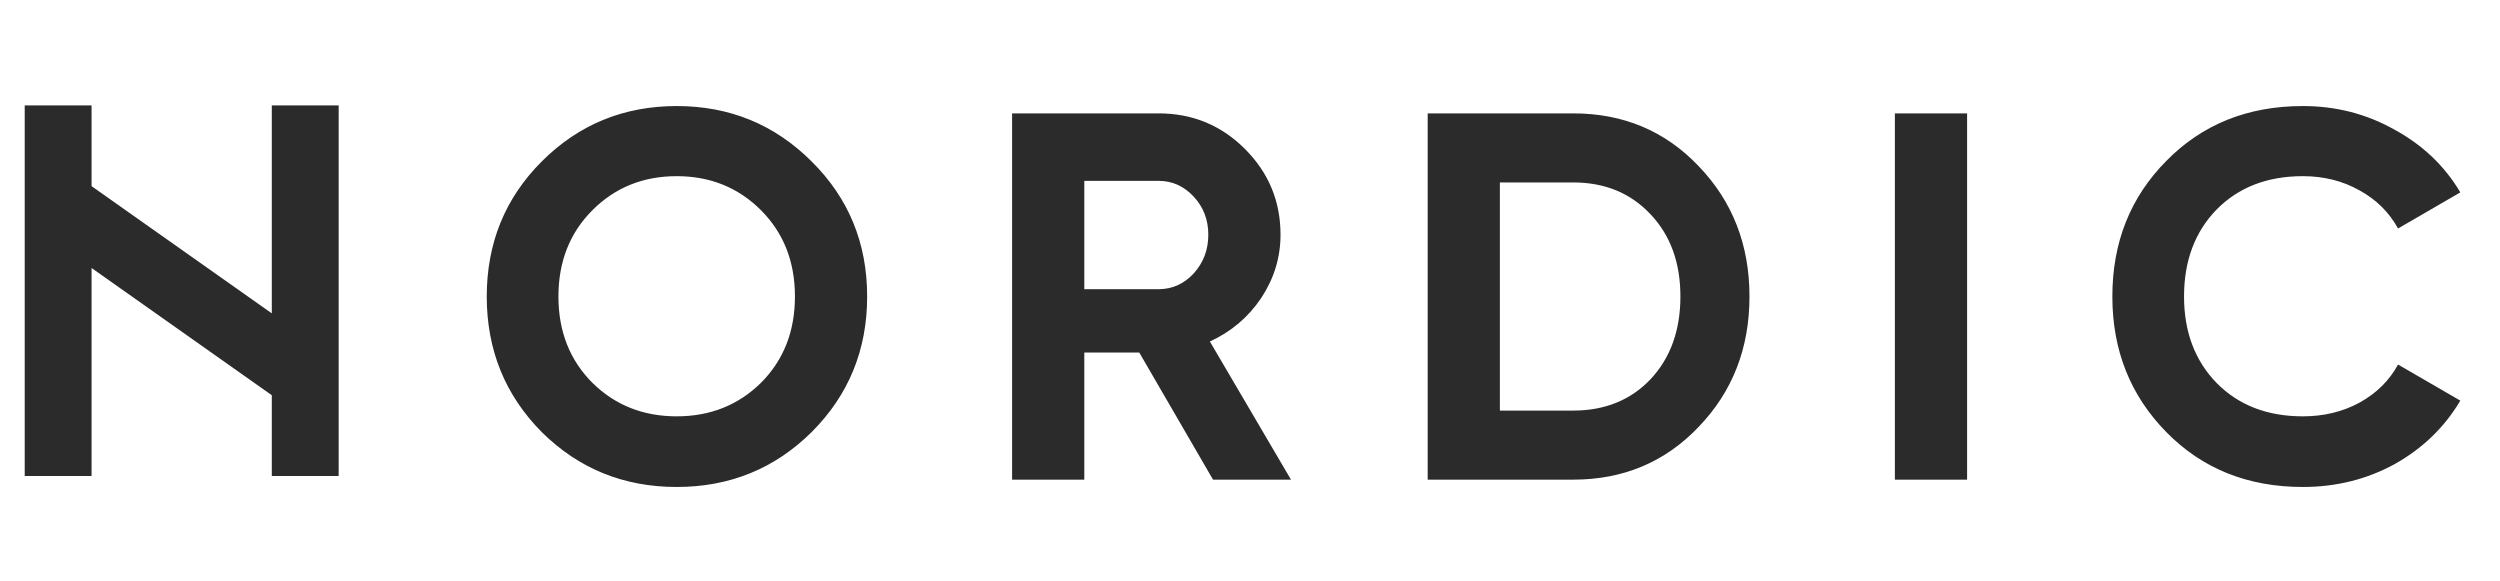
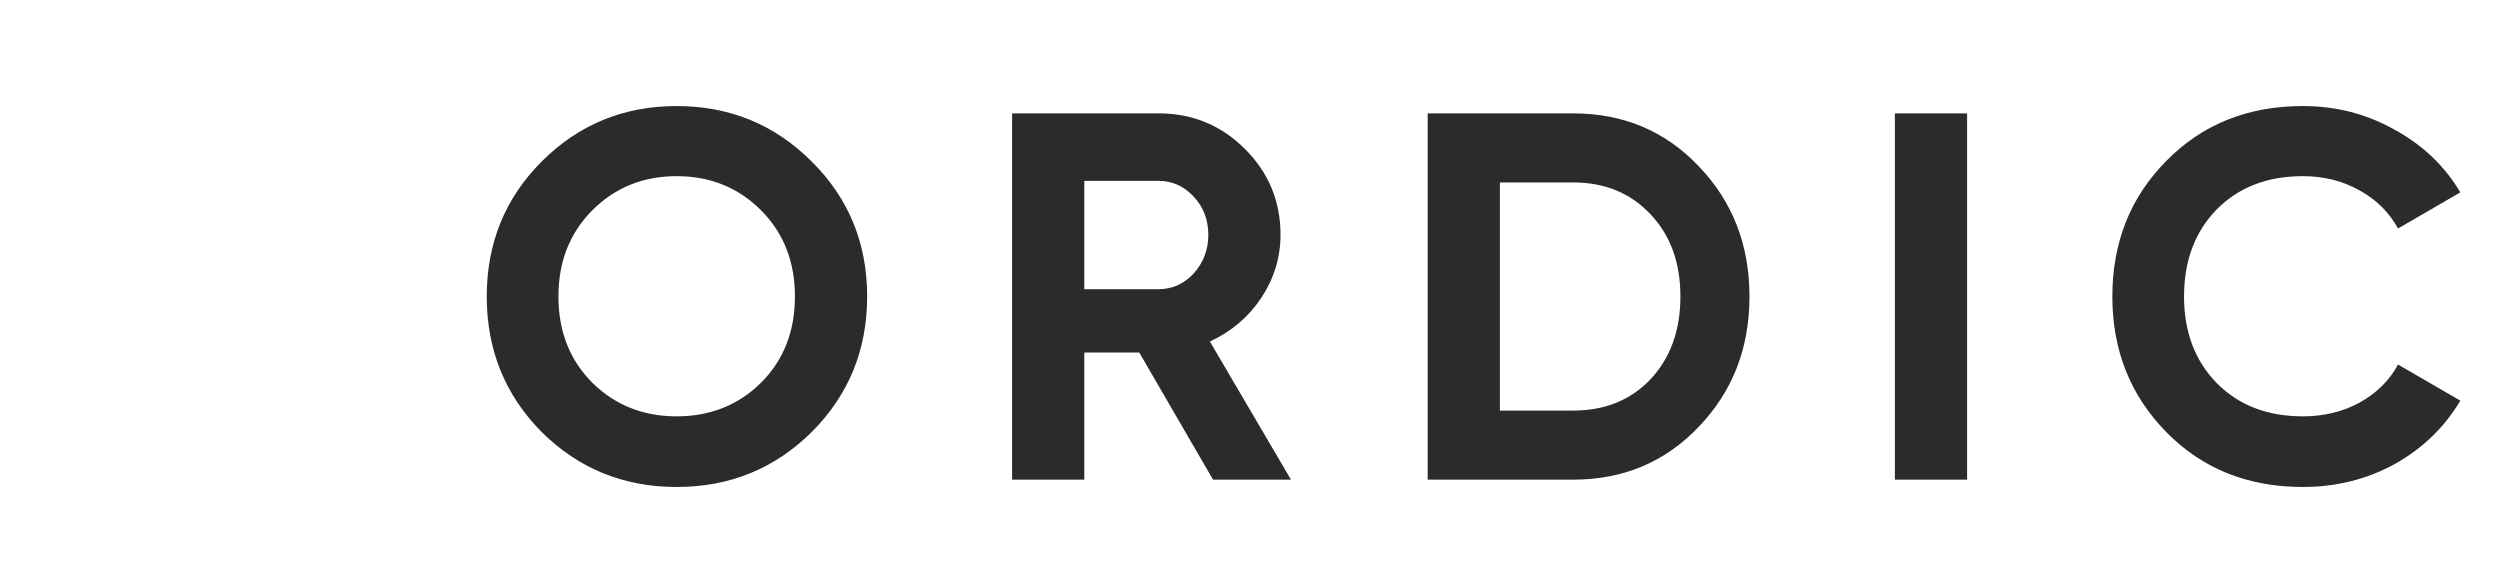
<svg xmlns="http://www.w3.org/2000/svg" fill="none" viewBox="0 0 86 20" height="20" width="86">
-   <path fill="#2B2B2B" d="M0.85 16.375V3.625H3.15V6.404L9.35 10.78V3.625H11.65V16.375H9.35V13.596L3.15 9.219V16.375H0.85Z" clip-rule="evenodd" fill-rule="evenodd" />
  <path fill="#2B2B2B" d="M27.922 14.862C26.65 16.122 25.102 16.752 23.278 16.752C21.454 16.752 19.906 16.122 18.634 14.862C17.374 13.59 16.744 12.036 16.744 10.2C16.744 8.364 17.374 6.816 18.634 5.556C19.906 4.284 21.454 3.648 23.278 3.648C25.102 3.648 26.65 4.284 27.922 5.556C29.194 6.816 29.83 8.364 29.83 10.2C29.83 12.036 29.194 13.59 27.922 14.862ZM20.38 13.17C21.16 13.938 22.126 14.322 23.278 14.322C24.43 14.322 25.396 13.938 26.176 13.17C26.956 12.39 27.346 11.4 27.346 10.2C27.346 9 26.956 8.01 26.176 7.23C25.396 6.45 24.43 6.06 23.278 6.06C22.126 6.06 21.16 6.45 20.38 7.23C19.6 8.01 19.21 9 19.21 10.2C19.21 11.4 19.6 12.39 20.38 13.17ZM41.728 16.5L39.19 12.126H37.3V16.5H34.816V3.9H39.856C41.02 3.9 42.01 4.308 42.826 5.124C43.642 5.94 44.05 6.924 44.05 8.076C44.05 8.856 43.828 9.582 43.384 10.254C42.94 10.914 42.352 11.412 41.62 11.748L44.41 16.5H41.728ZM37.3 6.222V9.948H39.856C40.324 9.948 40.726 9.768 41.062 9.408C41.398 9.036 41.566 8.592 41.566 8.076C41.566 7.56 41.398 7.122 41.062 6.762C40.726 6.402 40.324 6.222 39.856 6.222H37.3ZM54.116 3.9C55.844 3.9 57.284 4.506 58.436 5.718C59.6 6.93 60.182 8.424 60.182 10.2C60.182 11.976 59.6 13.47 58.436 14.682C57.284 15.894 55.844 16.5 54.116 16.5H49.112V3.9H54.116ZM54.116 14.124C55.208 14.124 56.096 13.764 56.78 13.044C57.464 12.312 57.806 11.364 57.806 10.2C57.806 9.036 57.464 8.094 56.78 7.374C56.096 6.642 55.208 6.276 54.116 6.276H51.596V14.124H54.116ZM65.184 3.9H67.668V16.5H65.184V3.9ZM79.217 16.752C77.321 16.752 75.755 16.122 74.519 14.862C73.283 13.602 72.665 12.048 72.665 10.2C72.665 8.34 73.283 6.786 74.519 5.538C75.755 4.278 77.321 3.648 79.217 3.648C80.357 3.648 81.407 3.918 82.367 4.458C83.339 4.986 84.095 5.706 84.635 6.618L82.493 7.86C82.181 7.296 81.737 6.858 81.161 6.546C80.585 6.222 79.937 6.06 79.217 6.06C77.993 6.06 77.003 6.444 76.247 7.212C75.503 7.98 75.131 8.976 75.131 10.2C75.131 11.412 75.503 12.402 76.247 13.17C77.003 13.938 77.993 14.322 79.217 14.322C79.937 14.322 80.585 14.166 81.161 13.854C81.749 13.53 82.193 13.092 82.493 12.54L84.635 13.782C84.095 14.694 83.345 15.42 82.385 15.96C81.425 16.488 80.369 16.752 79.217 16.752Z" />
</svg>